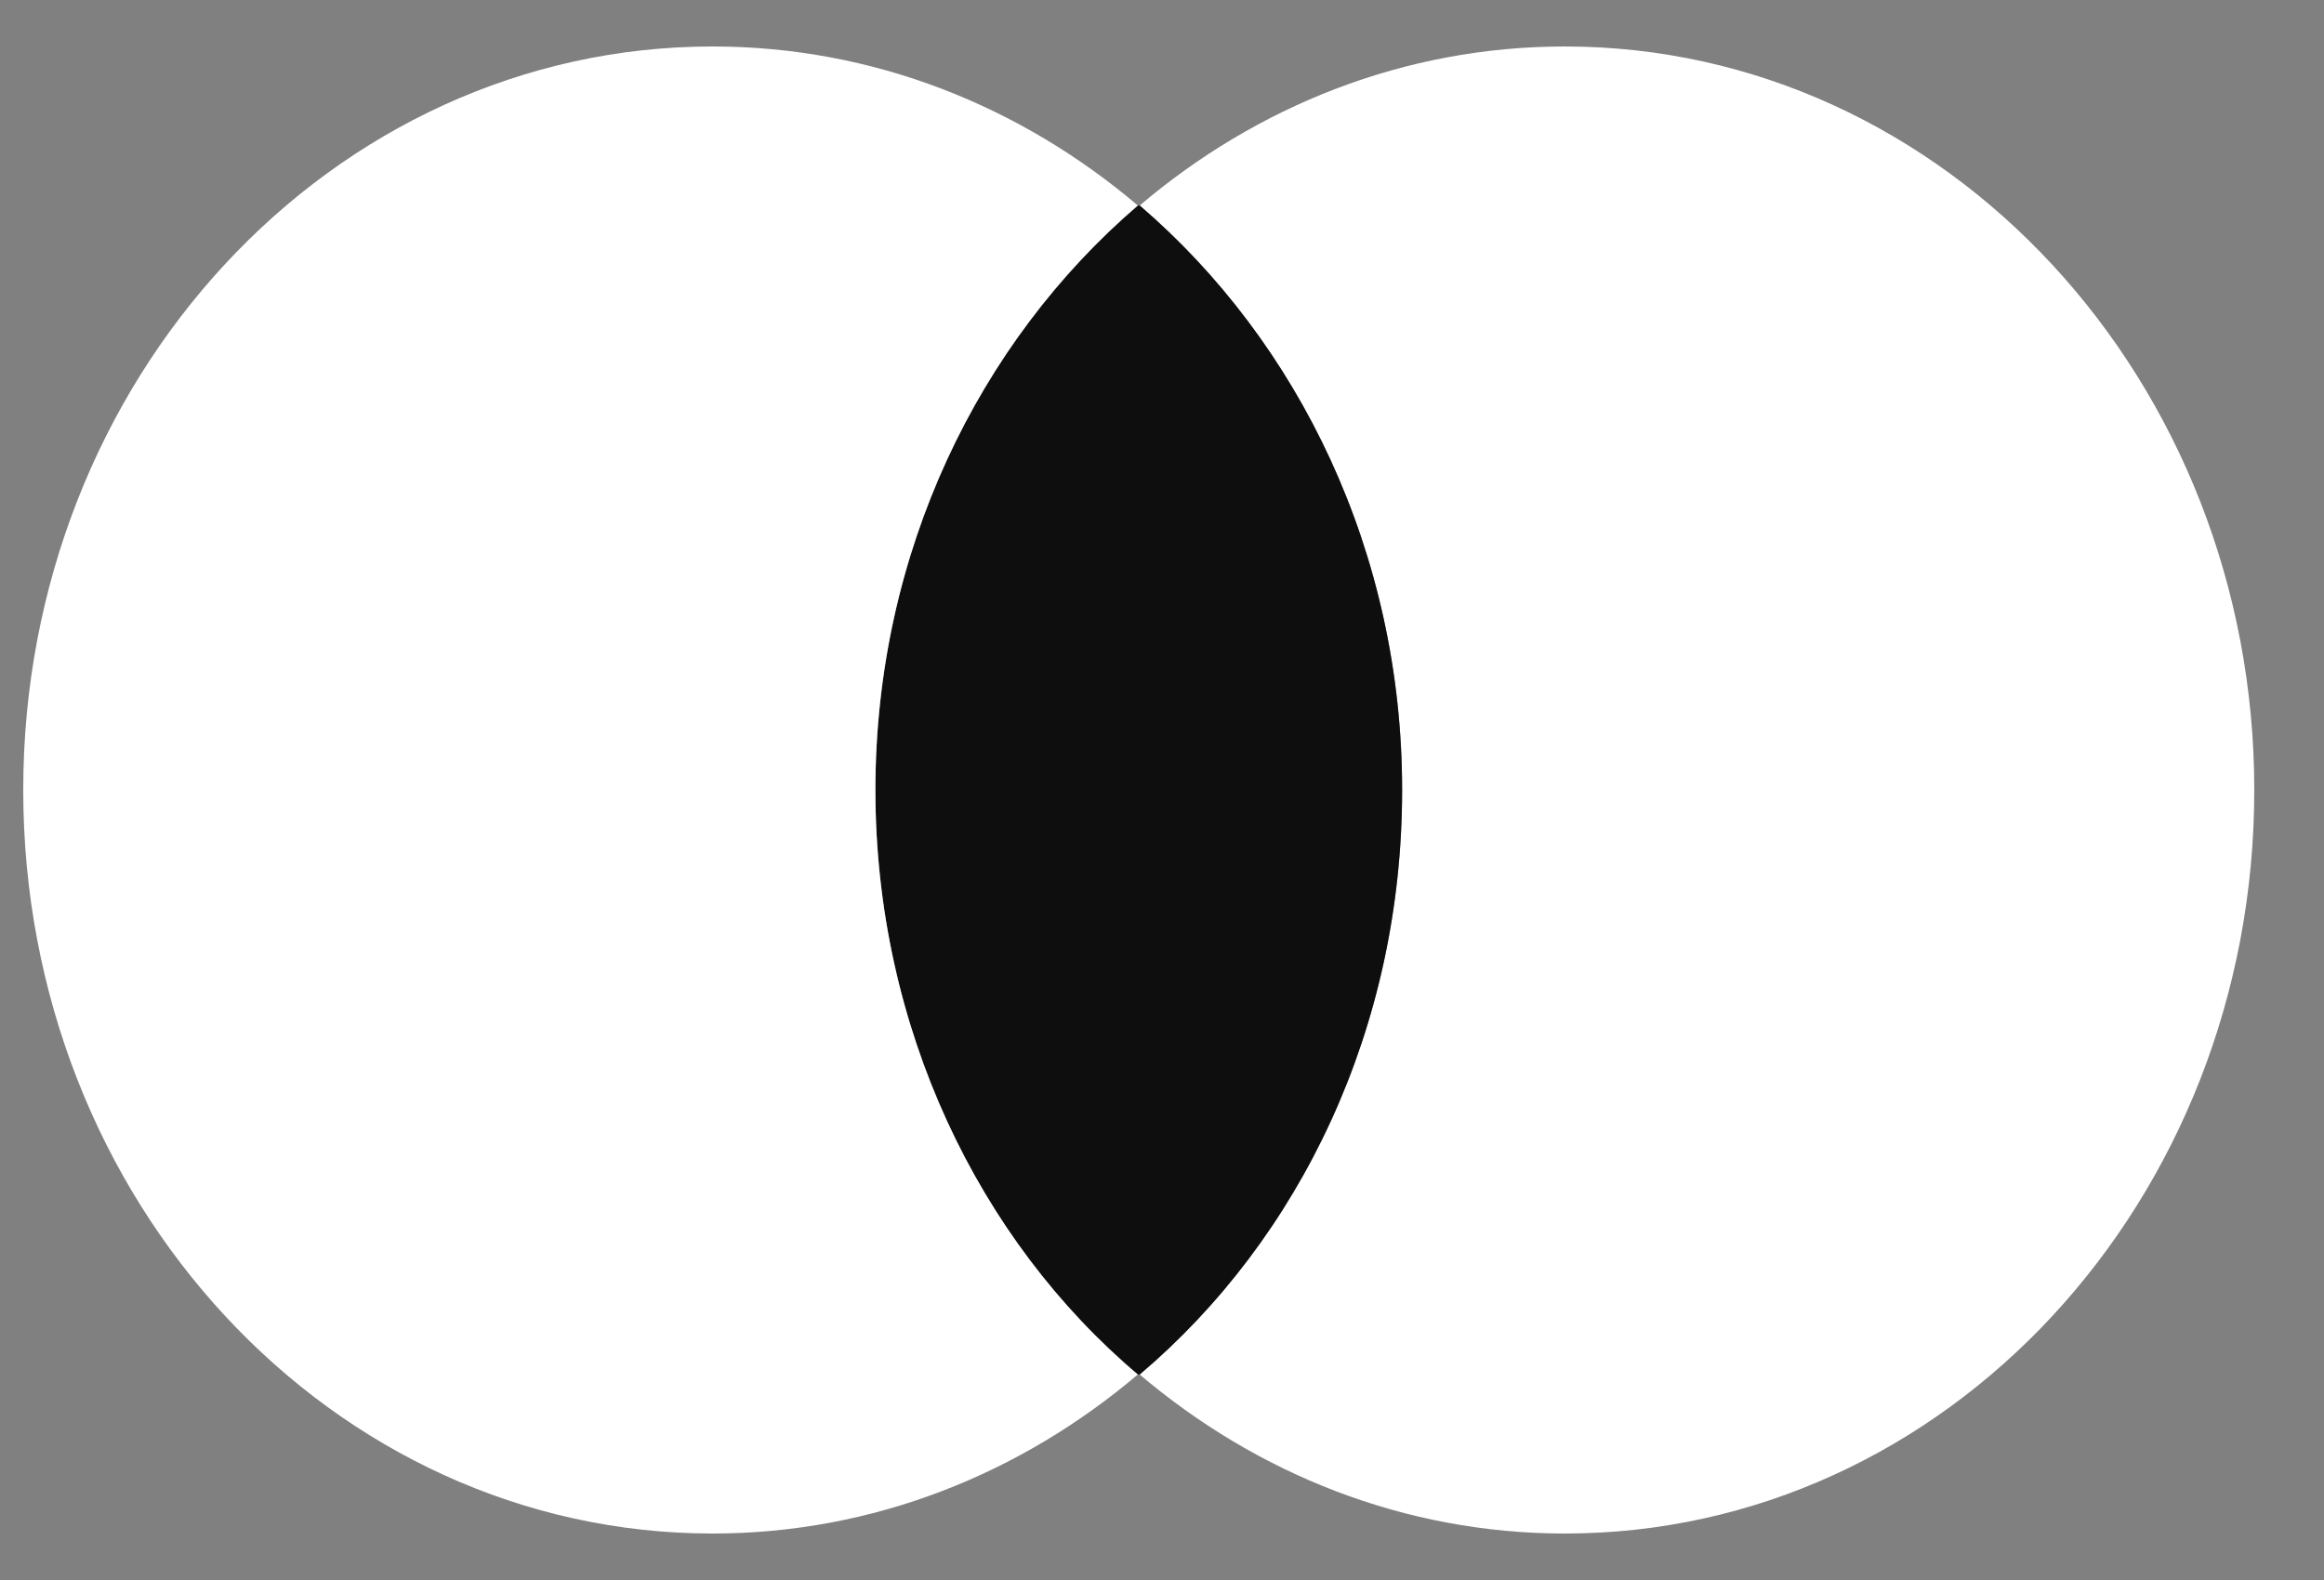
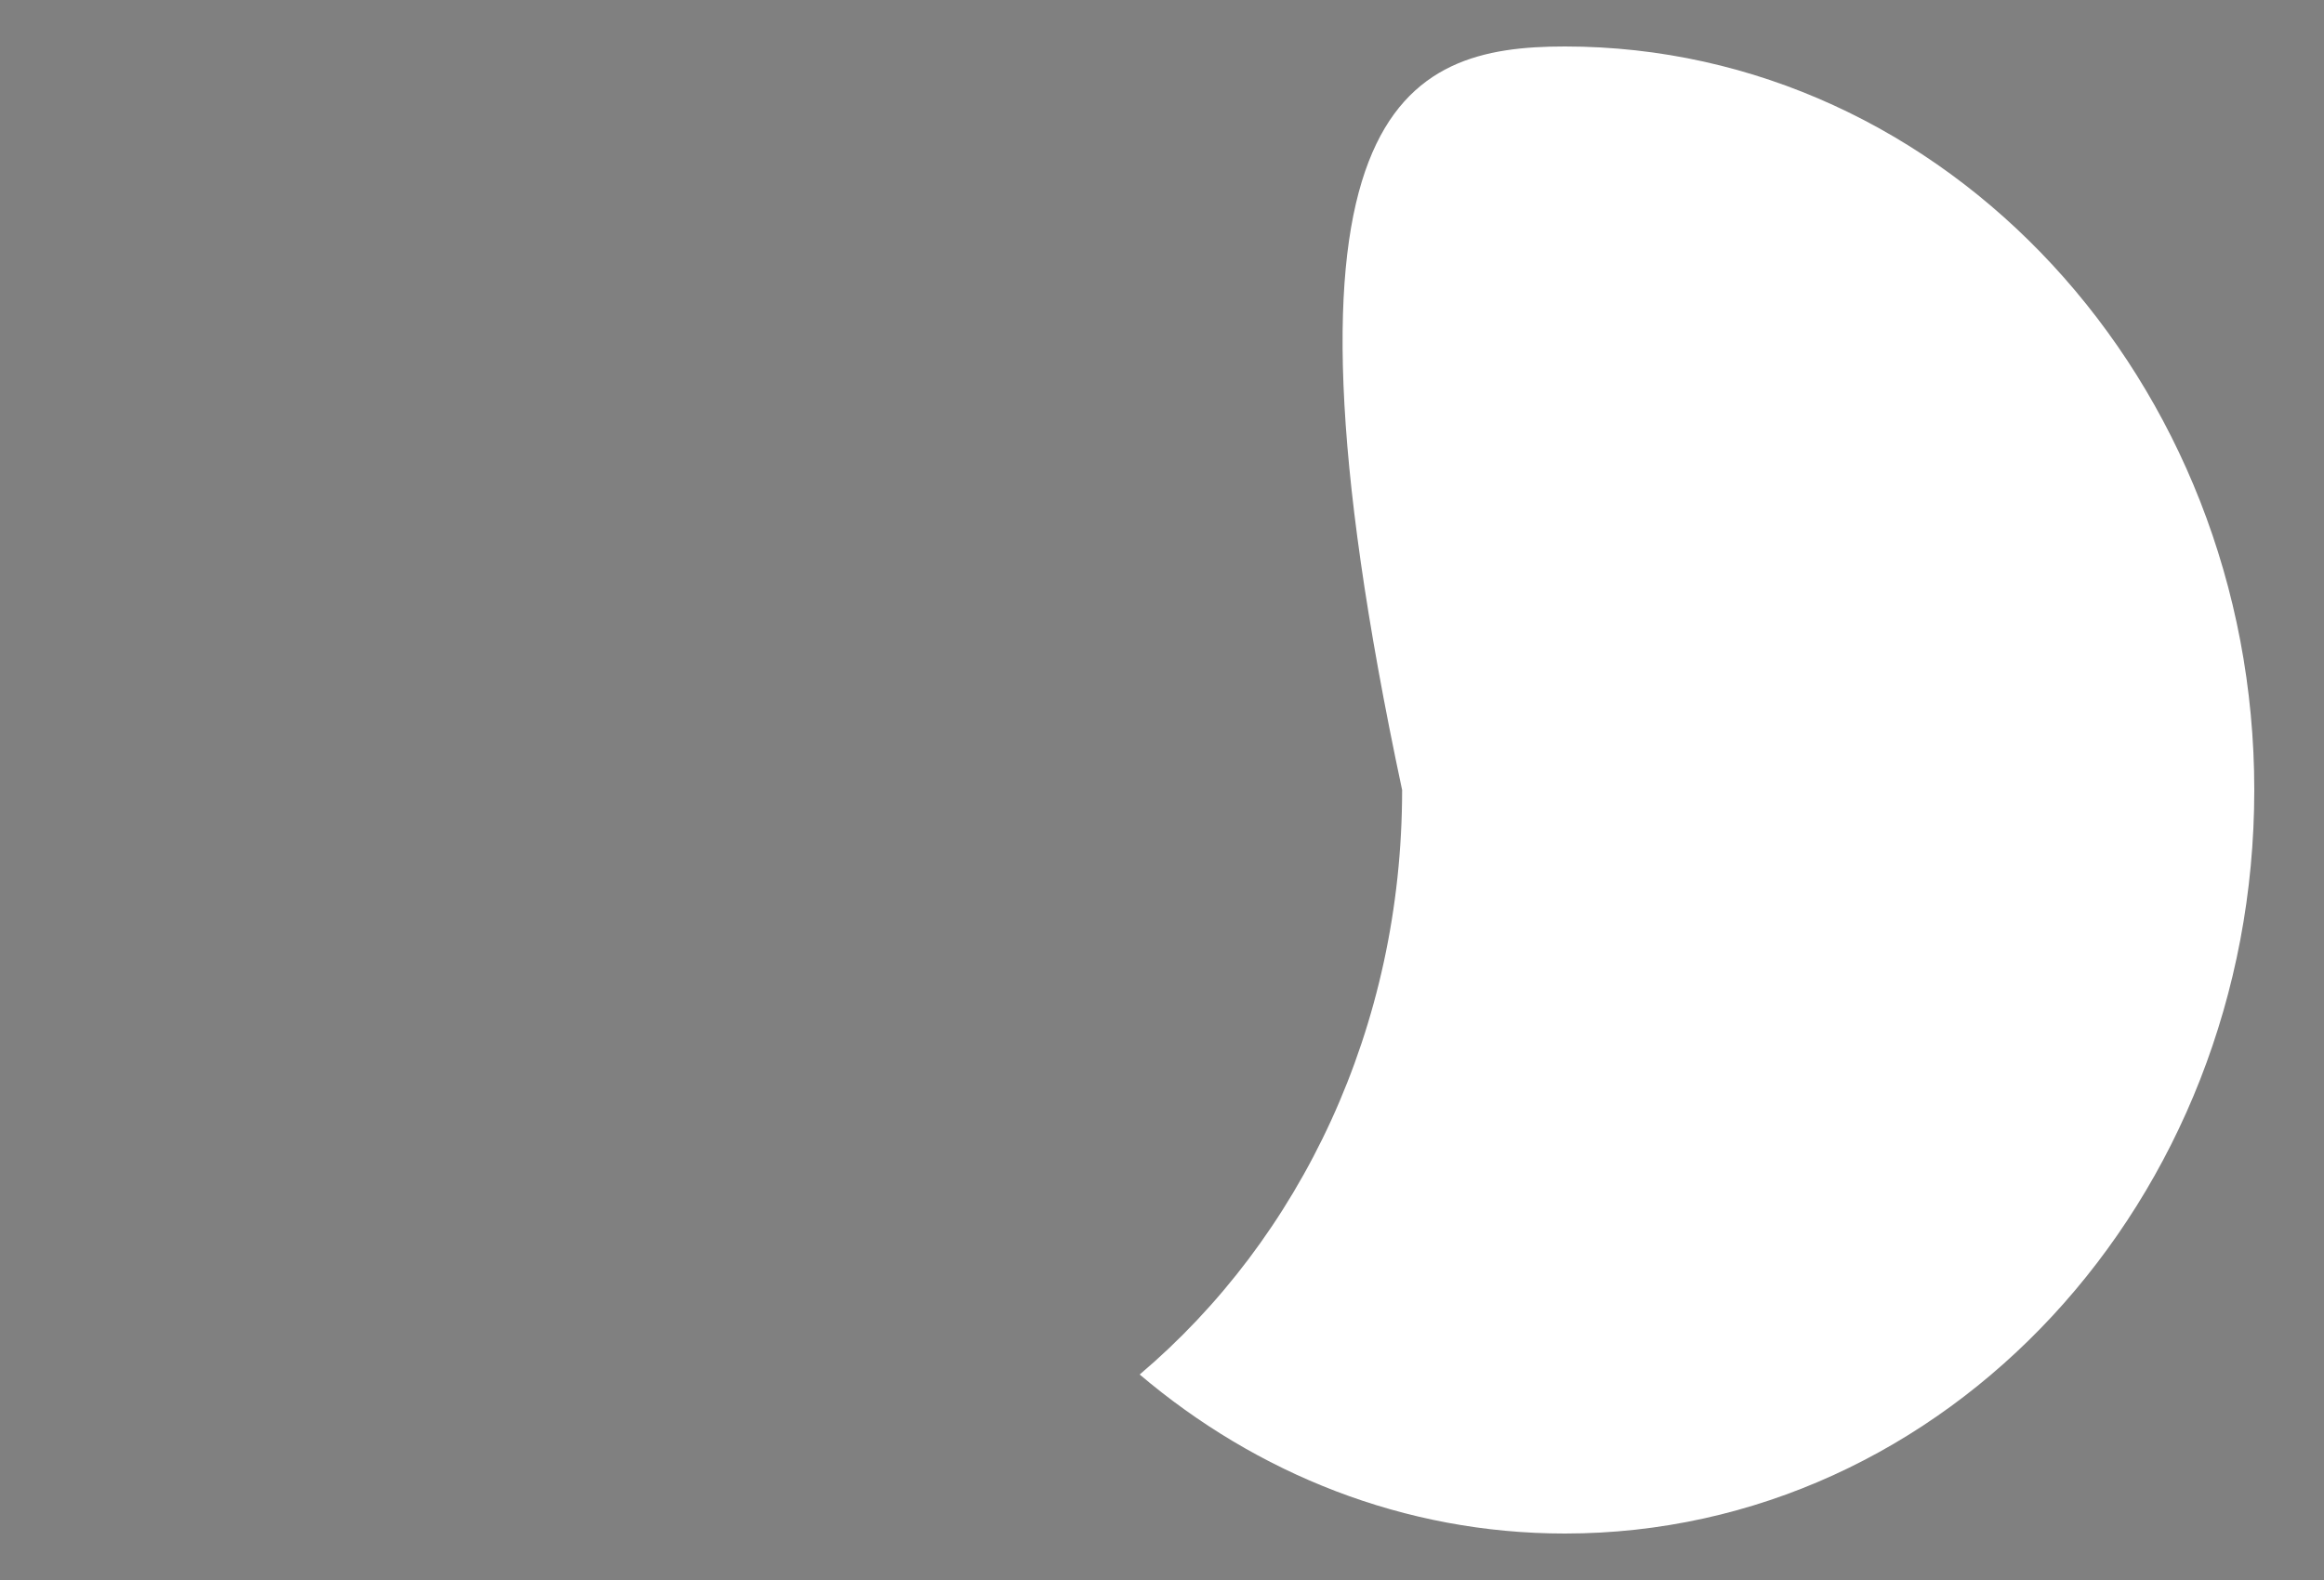
<svg xmlns="http://www.w3.org/2000/svg" width="25" height="17" viewBox="0 0 25 17" fill="none">
  <rect x="0" y="0" width="25" height="17" fill="#808080" stroke="none" />
-   <path d="M24.25 8.5C24.25 12.922 20.933 16.5 16.834 16.5C15.103 16.5 13.517 15.855 12.26 14.789C13.991 13.322 15.083 11.056 15.083 8.5C15.083 5.944 13.97 3.678 12.26 2.211C13.517 1.144 15.103 0.5 16.834 0.5C20.933 0.5 24.25 4.1 24.25 8.5Z" fill="white" />
-   <path d="M12.26 2.211C12.26 2.211 12.26 2.211 12.26 2.211C13.97 3.678 15.083 5.944 15.083 8.5C15.083 11.056 13.991 13.322 12.26 14.789L12.24 14.789C10.53 13.344 9.417 11.056 9.417 8.5C9.417 5.944 10.53 3.678 12.24 2.211C12.24 2.211 12.24 2.211 12.24 2.211L12.26 2.211Z" fill="#0F0E0E" />
-   <path d="M9.417 8.5C9.417 5.944 10.53 3.678 12.24 2.211C10.983 1.144 9.397 0.5 7.666 0.5C3.567 0.5 0.25 4.078 0.25 8.5C0.25 12.922 3.567 16.5 7.666 16.5C9.397 16.5 10.983 15.855 12.24 14.789C10.53 13.344 9.417 11.056 9.417 8.5Z" fill="white" />
+   <path d="M24.25 8.5C24.25 12.922 20.933 16.5 16.834 16.5C15.103 16.5 13.517 15.855 12.26 14.789C13.991 13.322 15.083 11.056 15.083 8.5C13.517 1.144 15.103 0.5 16.834 0.5C20.933 0.5 24.25 4.1 24.25 8.5Z" fill="white" />
</svg>